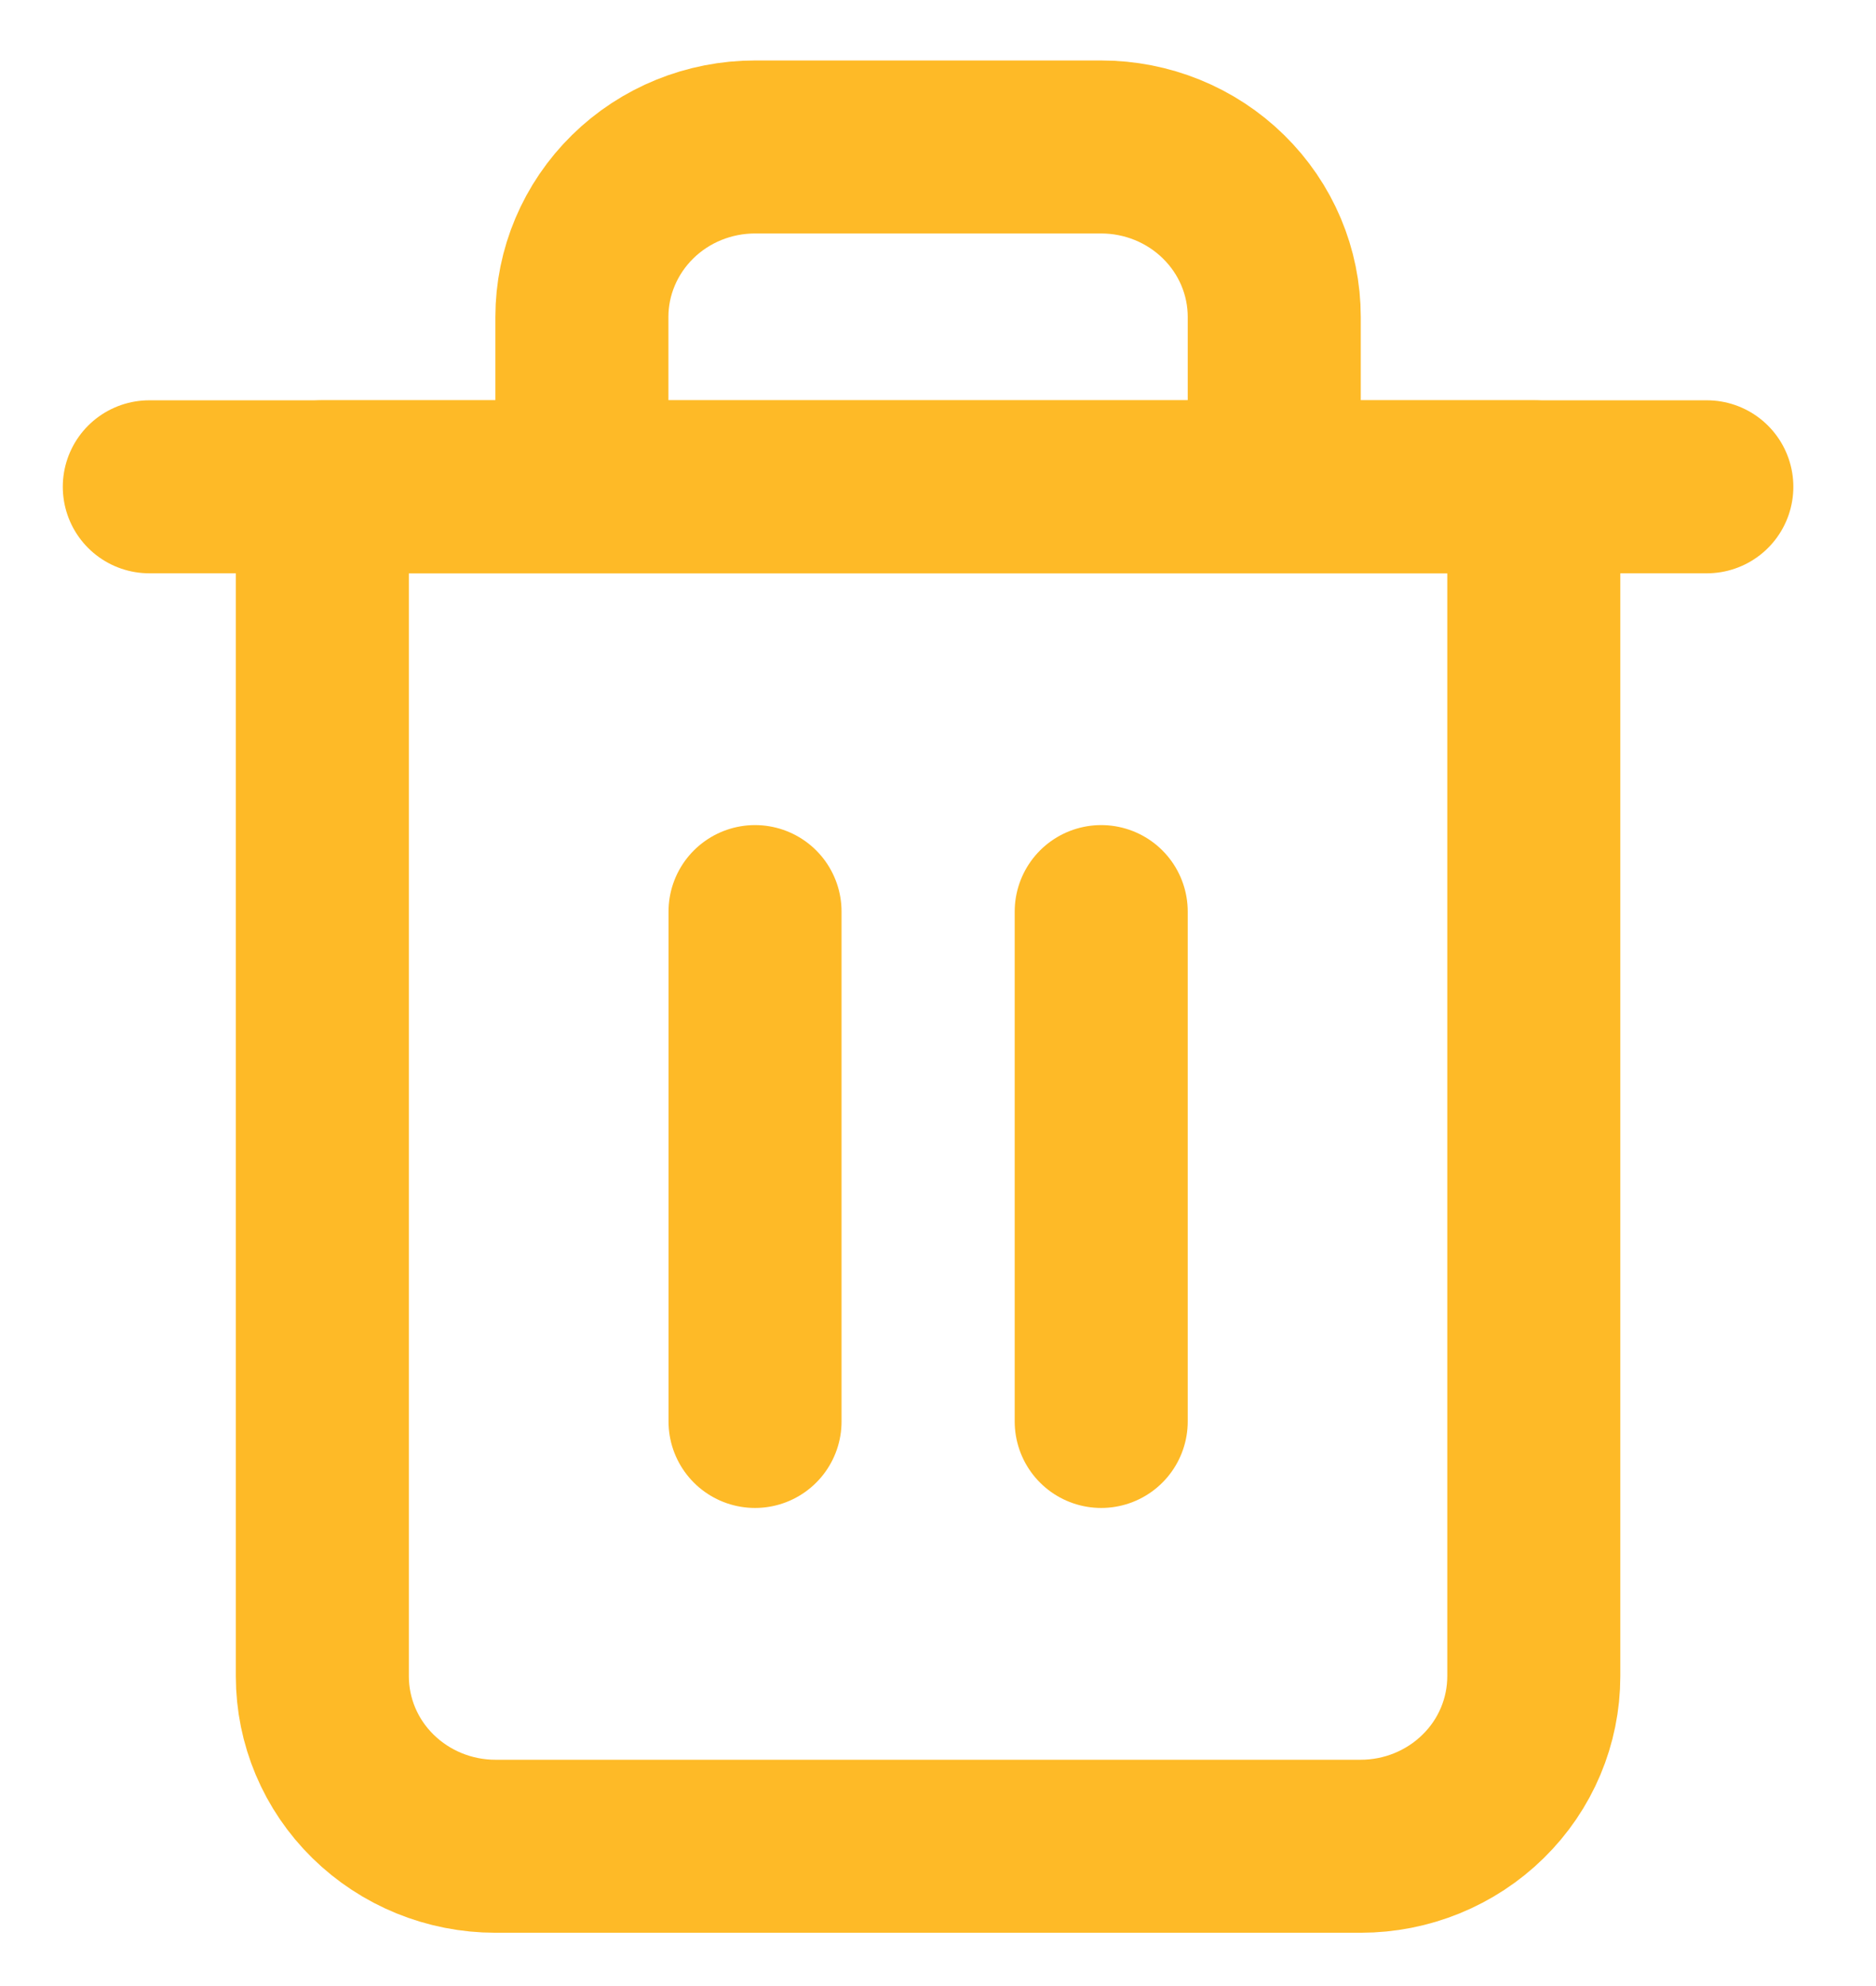
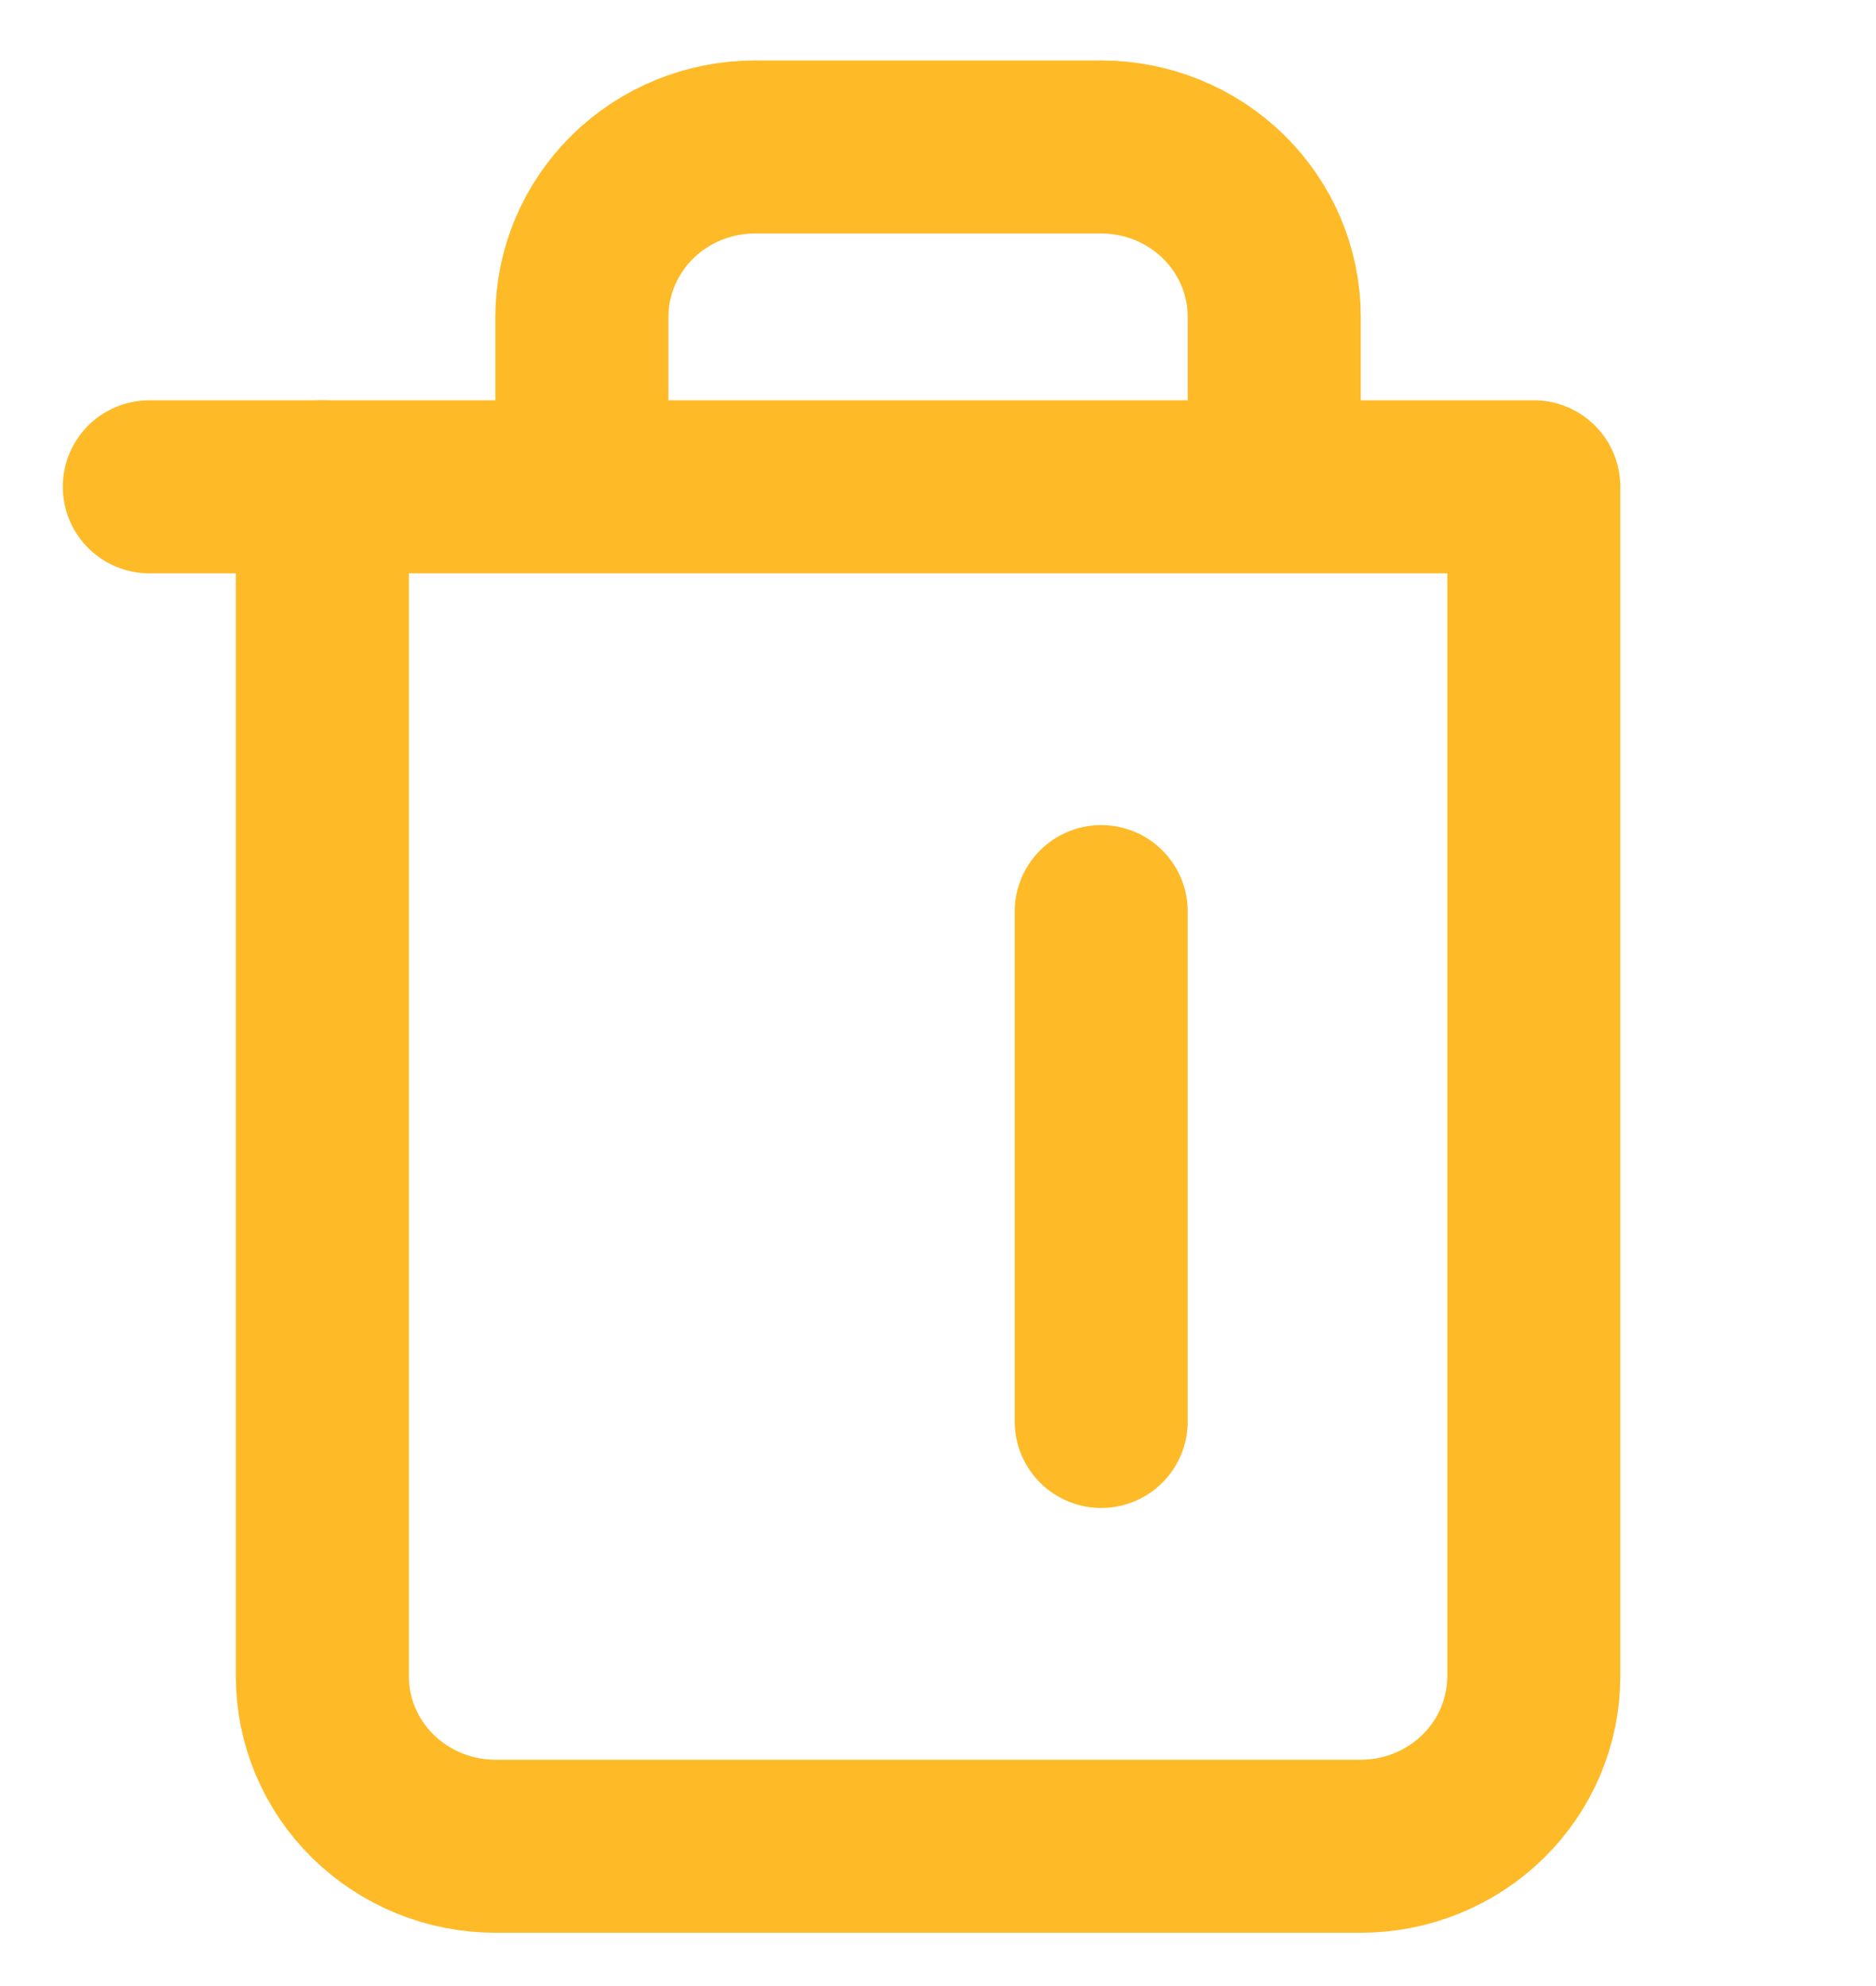
<svg xmlns="http://www.w3.org/2000/svg" width="17" height="18" viewBox="0 0 17 18" fill="none">
-   <path d="M1.353 4.412H2.921H15.467" stroke="#FEBA27" stroke-width="1.568" stroke-linecap="round" stroke-linejoin="round" />
+   <path d="M1.353 4.412H2.921" stroke="#FEBA27" stroke-width="1.568" stroke-linecap="round" stroke-linejoin="round" />
  <path d="M5.273 4.412V2.872C5.273 2.464 5.439 2.072 5.733 1.783C6.027 1.494 6.426 1.332 6.842 1.332H9.978C10.394 1.332 10.793 1.494 11.087 1.783C11.382 2.072 11.547 2.464 11.547 2.872V4.412M13.899 4.412V15.192C13.899 15.601 13.734 15.993 13.44 16.281C13.146 16.57 12.747 16.733 12.331 16.733H4.489C4.073 16.733 3.674 16.57 3.38 16.281C3.086 15.993 2.921 15.601 2.921 15.192V4.412H13.899Z" stroke="#FEBA27" stroke-width="1.568" stroke-linecap="round" stroke-linejoin="round" />
-   <path d="M6.842 8.262V12.883" stroke="#FEBA27" stroke-width="1.568" stroke-linecap="round" stroke-linejoin="round" />
  <path d="M9.979 8.262V12.883" stroke="#FEBA27" stroke-width="1.568" stroke-linecap="round" stroke-linejoin="round" />
</svg>